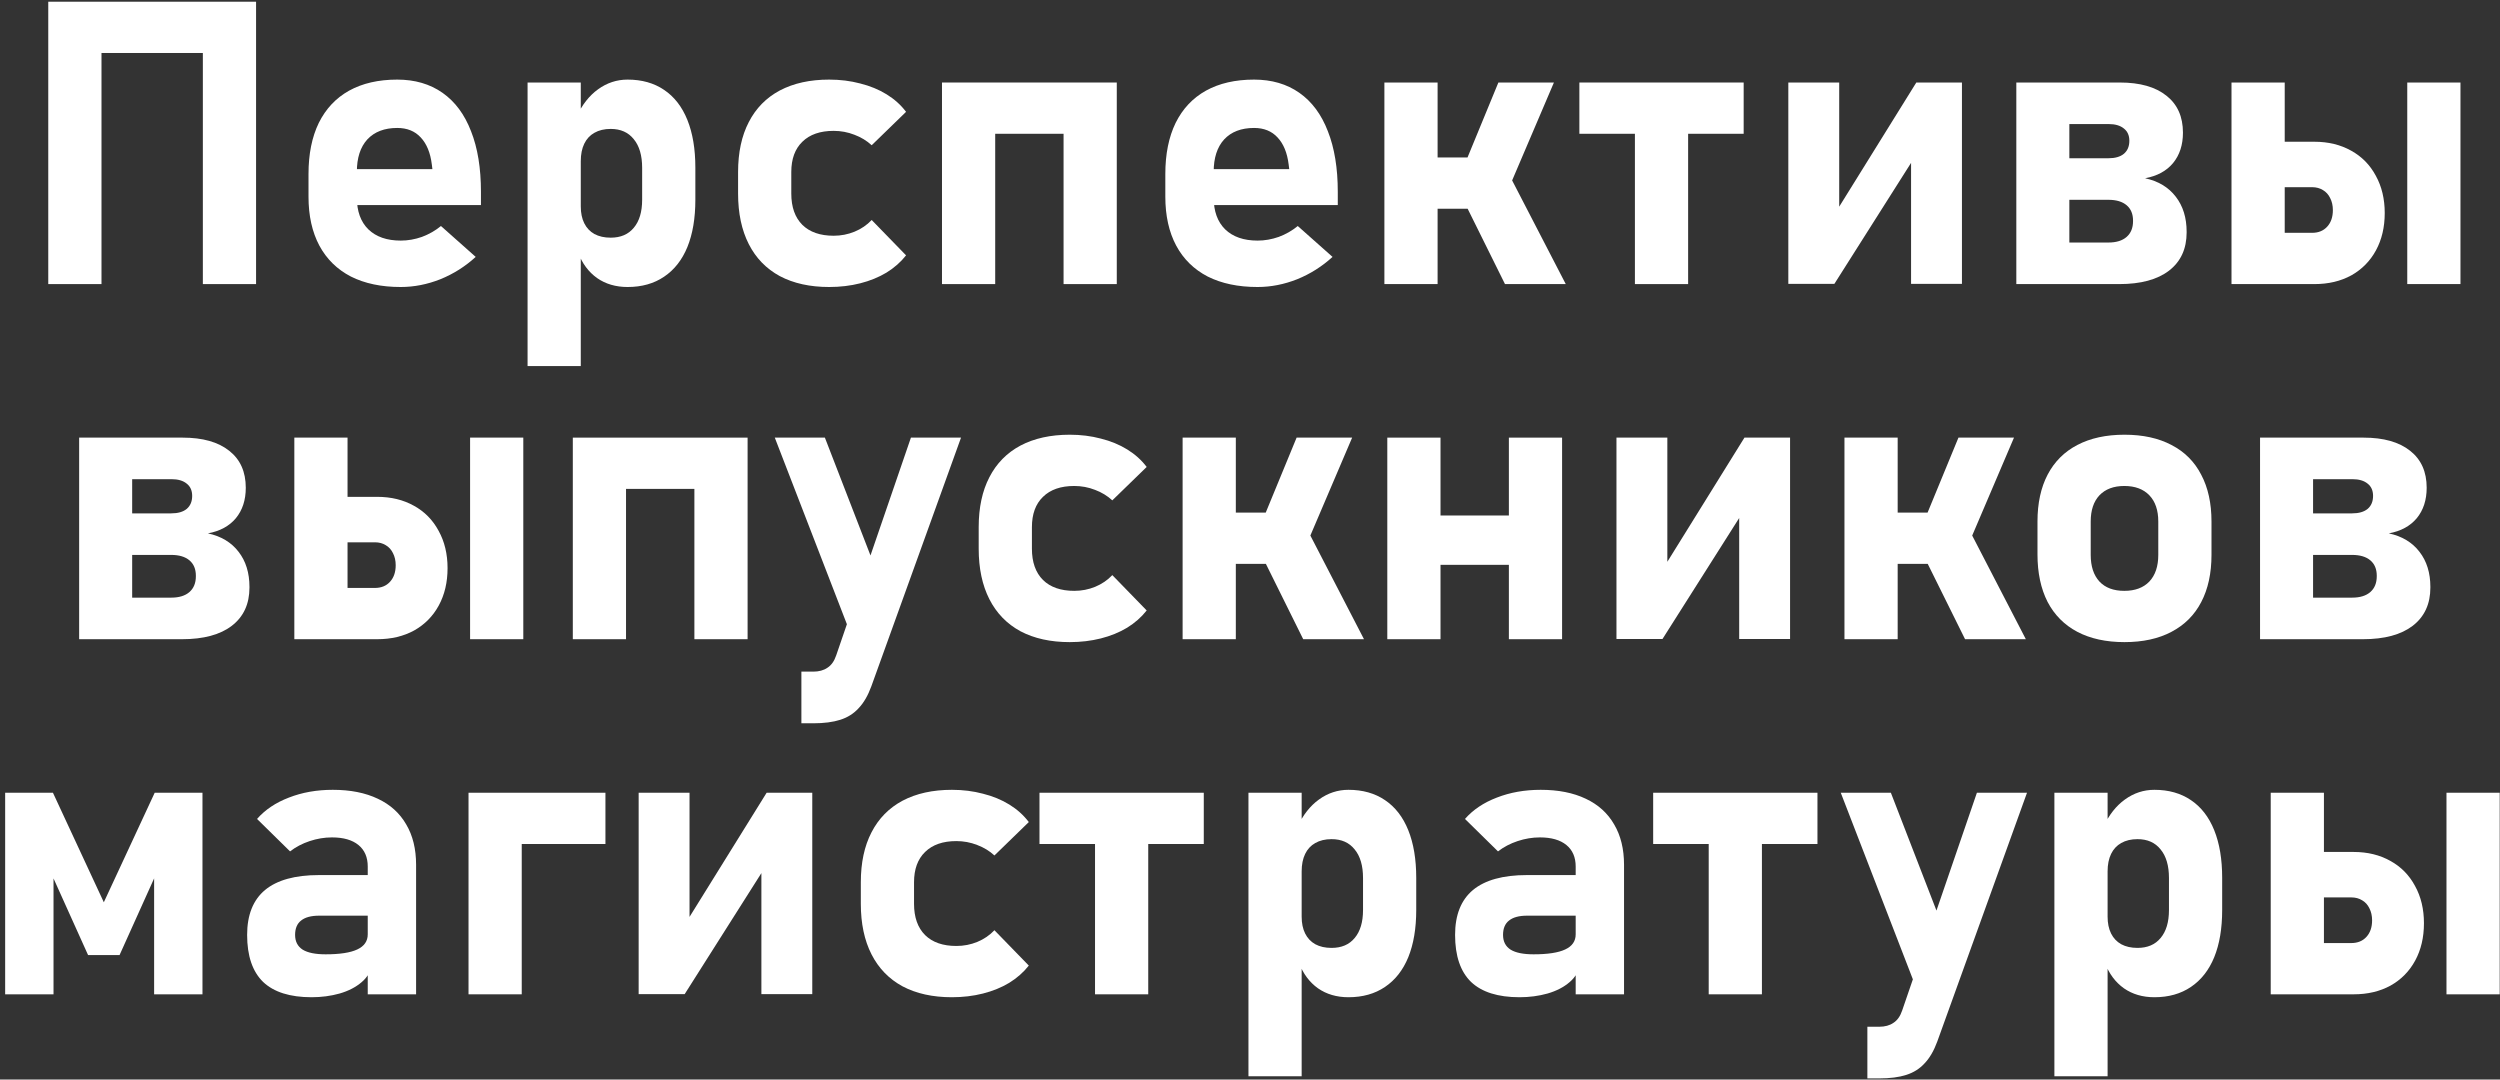
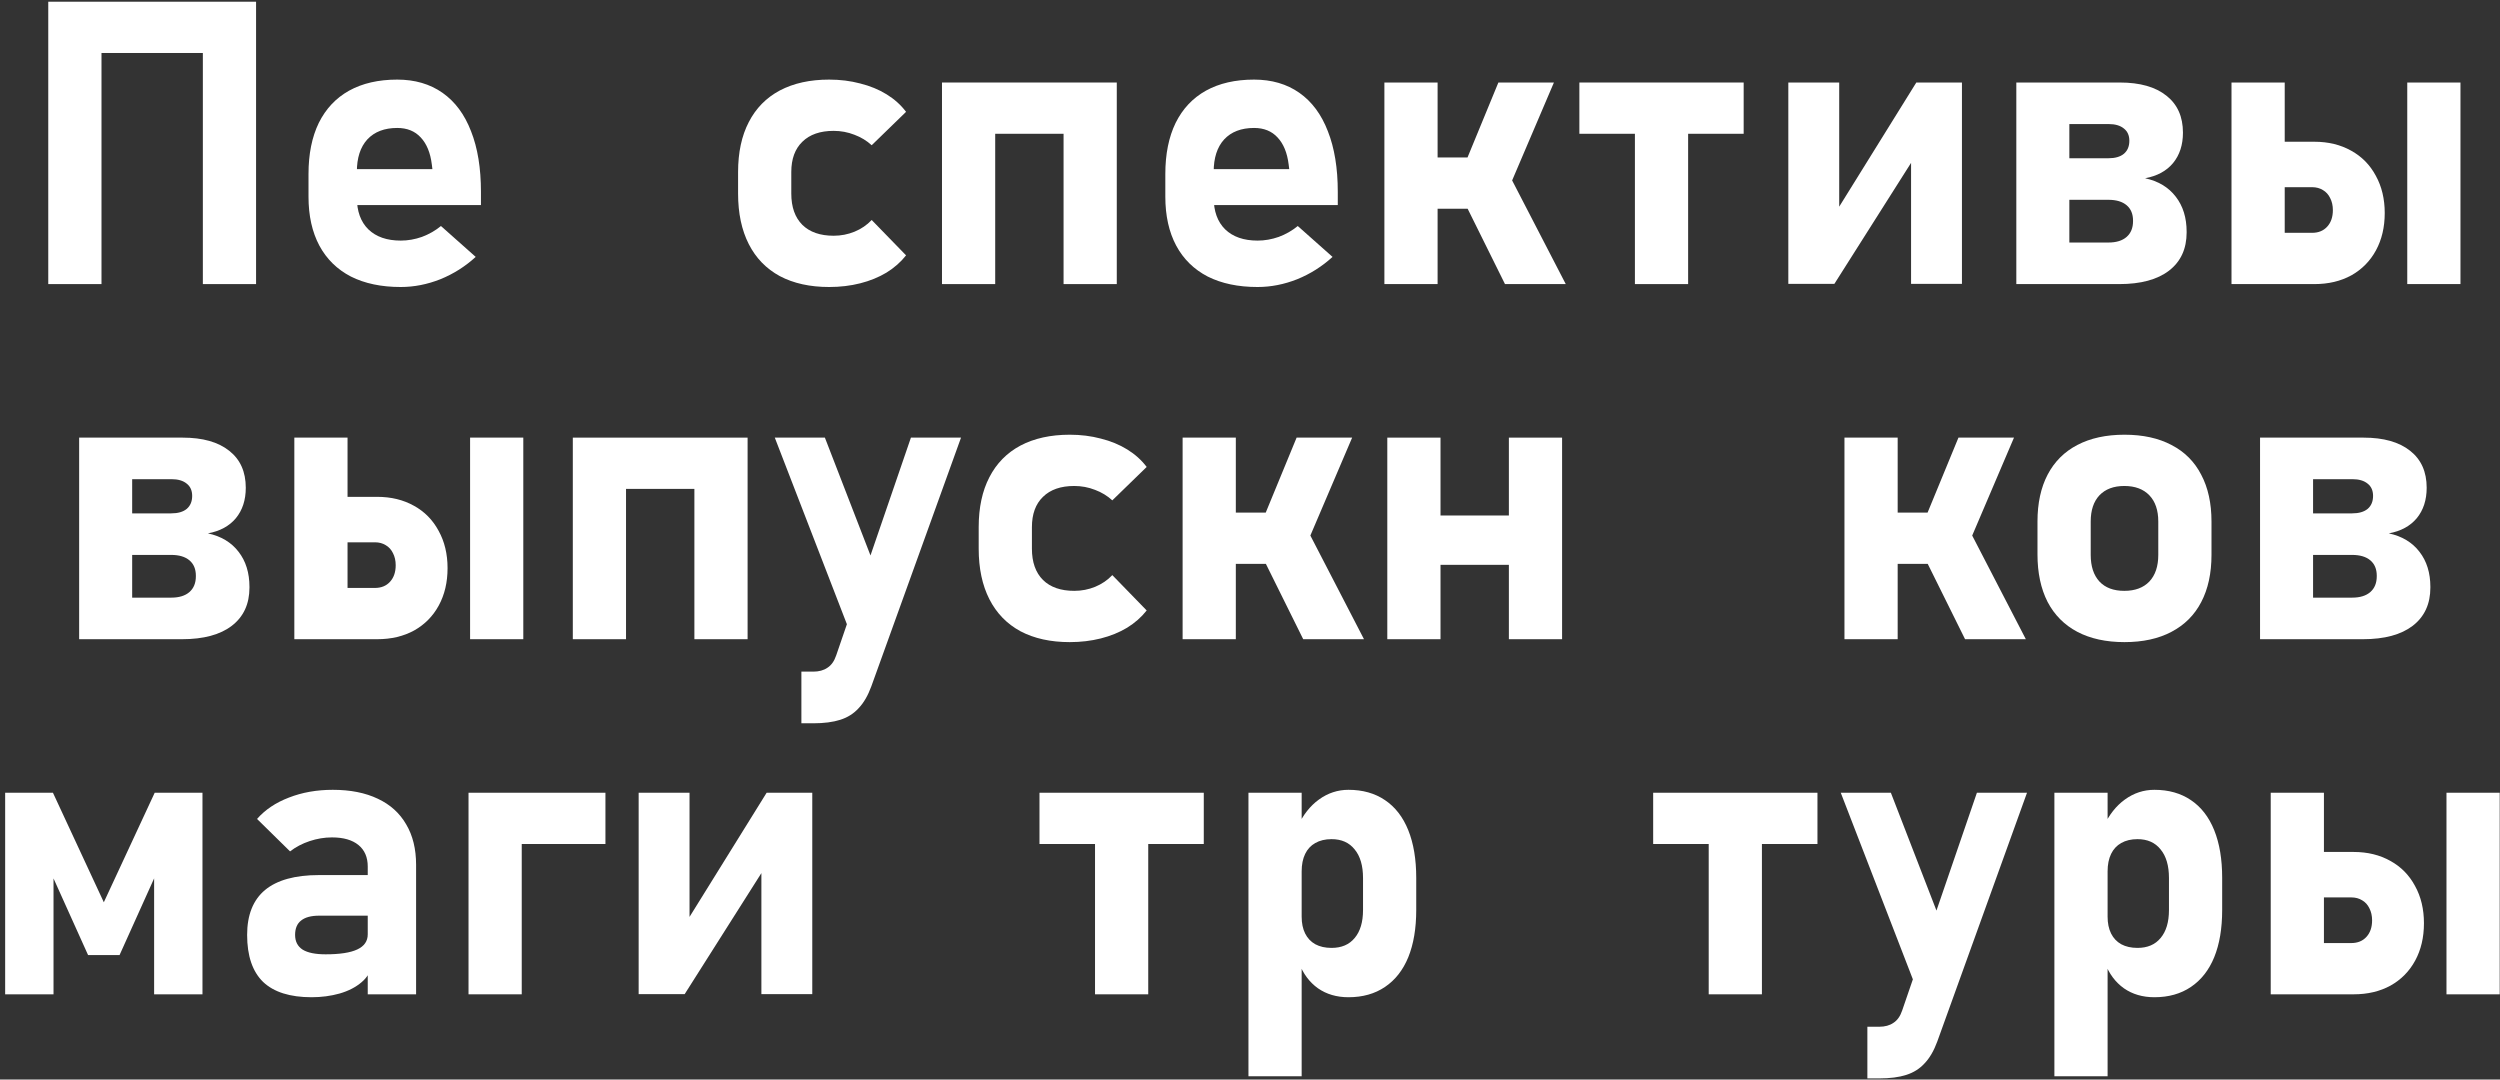
<svg xmlns="http://www.w3.org/2000/svg" width="176" height="76" viewBox="0 0 176 76" fill="none">
  <rect x="0" y="0" width="176" height="76" fill="#333333" stroke="none" />
  <path d="M14.281 0.121H18.027V20H14.281V0.121ZM3.398 0.121H7.145V20H3.398V0.121ZM5.135 0.121H16.715V3.73H5.135V0.121Z" fill="white" />
  <path d="M28.213 20.205C26.846 20.205 25.674 19.959 24.699 19.467C23.733 18.965 22.995 18.241 22.484 17.293C21.974 16.336 21.719 15.188 21.719 13.848V12.248C21.719 10.844 21.96 9.646 22.443 8.652C22.936 7.659 23.646 6.902 24.576 6.383C25.515 5.863 26.645 5.604 27.967 5.604C29.206 5.604 30.268 5.913 31.152 6.533C32.036 7.153 32.706 8.055 33.162 9.24C33.627 10.416 33.859 11.838 33.859 13.506V14.435H24.152V11.906H30.441L30.4 11.578C30.3 10.758 30.04 10.124 29.621 9.678C29.211 9.231 28.66 9.008 27.967 9.008C27.064 9.008 26.363 9.277 25.861 9.814C25.369 10.352 25.123 11.113 25.123 12.098V13.902C25.123 14.868 25.392 15.616 25.93 16.145C26.477 16.673 27.238 16.938 28.213 16.938C28.714 16.938 29.211 16.851 29.703 16.678C30.195 16.495 30.642 16.24 31.043 15.912L33.49 18.086C32.752 18.76 31.922 19.285 31.002 19.658C30.081 20.023 29.152 20.205 28.213 20.205Z" fill="white" />
-   <path d="M37.141 5.809H40.887V25.77H37.141V5.809ZM44.182 20.205C43.352 20.205 42.637 19.995 42.035 19.576C41.434 19.148 40.987 18.546 40.695 17.771L40.887 14.531C40.887 14.996 40.969 15.393 41.133 15.721C41.297 16.049 41.534 16.299 41.844 16.473C42.163 16.646 42.546 16.732 42.992 16.732C43.694 16.732 44.236 16.5 44.619 16.035C45.011 15.57 45.207 14.914 45.207 14.066V11.81C45.207 10.945 45.011 10.275 44.619 9.801C44.236 9.318 43.694 9.076 42.992 9.076C42.546 9.076 42.163 9.167 41.844 9.35C41.534 9.523 41.297 9.778 41.133 10.115C40.969 10.453 40.887 10.863 40.887 11.346L40.6 8.201C40.982 7.372 41.484 6.734 42.103 6.287C42.732 5.831 43.425 5.604 44.182 5.604C45.184 5.604 46.041 5.845 46.752 6.328C47.472 6.811 48.019 7.518 48.393 8.447C48.766 9.377 48.953 10.493 48.953 11.797V14.066C48.953 15.361 48.766 16.468 48.393 17.389C48.019 18.3 47.472 18.997 46.752 19.48C46.041 19.963 45.184 20.205 44.182 20.205Z" fill="white" />
  <path d="M58.373 20.205C57.024 20.205 55.867 19.95 54.9 19.439C53.943 18.92 53.214 18.168 52.713 17.184C52.212 16.199 51.961 15.014 51.961 13.629V12.111C51.961 10.735 52.212 9.564 52.713 8.598C53.214 7.622 53.943 6.88 54.9 6.369C55.867 5.859 57.024 5.604 58.373 5.604C59.148 5.604 59.877 5.695 60.56 5.877C61.253 6.05 61.873 6.305 62.42 6.643C62.967 6.98 63.422 7.39 63.787 7.873L61.367 10.225C61.021 9.906 60.615 9.66 60.15 9.486C59.685 9.304 59.198 9.213 58.688 9.213C57.74 9.213 57.006 9.468 56.486 9.979C55.967 10.48 55.707 11.191 55.707 12.111V13.629C55.707 14.577 55.967 15.31 56.486 15.83C57.006 16.34 57.74 16.596 58.688 16.596C59.207 16.596 59.699 16.5 60.164 16.309C60.629 16.117 61.03 15.844 61.367 15.488L63.787 17.977C63.413 18.451 62.953 18.856 62.406 19.193C61.859 19.521 61.244 19.772 60.56 19.945C59.877 20.119 59.148 20.205 58.373 20.205Z" fill="white" />
  <path d="M74.875 5.809H78.621V20H74.875V5.809ZM66.316 5.809H70.062V20H66.316V5.809ZM68.326 5.809H77.035V9.418H68.326V5.809Z" fill="white" />
  <path d="M88.533 20.205C87.166 20.205 85.995 19.959 85.019 19.467C84.053 18.965 83.315 18.241 82.805 17.293C82.294 16.336 82.039 15.188 82.039 13.848V12.248C82.039 10.844 82.281 9.646 82.764 8.652C83.256 7.659 83.967 6.902 84.897 6.383C85.835 5.863 86.966 5.604 88.287 5.604C89.527 5.604 90.588 5.913 91.473 6.533C92.357 7.153 93.027 8.055 93.482 9.24C93.947 10.416 94.18 11.838 94.18 13.506V14.435H84.473V11.906H90.762L90.721 11.578C90.62 10.758 90.361 10.124 89.941 9.678C89.531 9.231 88.98 9.008 88.287 9.008C87.385 9.008 86.683 9.277 86.182 9.814C85.689 10.352 85.443 11.113 85.443 12.098V13.902C85.443 14.868 85.712 15.616 86.25 16.145C86.797 16.673 87.558 16.938 88.533 16.938C89.034 16.938 89.531 16.851 90.023 16.678C90.516 16.495 90.962 16.24 91.363 15.912L93.811 18.086C93.072 18.76 92.243 19.285 91.322 19.658C90.402 20.023 89.472 20.205 88.533 20.205Z" fill="white" />
  <path d="M102.998 11.852L105.486 5.809H109.396L105.773 14.299L102.998 11.852ZM97.461 5.809H101.207V20H97.461V5.809ZM102.984 14.012L106.389 12.576L110.23 20H105.951L102.984 14.012ZM99.088 11.086H106.402V14.695H99.088V11.086Z" fill="white" />
  <path d="M115.098 7.299H118.844V20H115.098V7.299ZM111.188 5.809H122.754V9.418H111.188V5.809Z" fill="white" />
  <path d="M134.539 19.986V10.594L134.867 10.949L129.139 19.986H125.898V5.809H129.48V15.434L129.152 15.078L134.908 5.809H138.121V19.986H134.539Z" fill="white" />
  <path d="M143.863 17.074H148.43C148.986 17.074 149.414 16.942 149.715 16.678C150.016 16.413 150.166 16.044 150.166 15.57V15.529C150.166 15.065 150.016 14.704 149.715 14.449C149.414 14.194 148.986 14.066 148.43 14.066H143.863V11.141H148.43C148.904 11.141 149.268 11.036 149.523 10.826C149.779 10.607 149.906 10.302 149.906 9.91C149.906 9.536 149.779 9.249 149.523 9.049C149.268 8.839 148.913 8.734 148.457 8.734H143.863V5.809H149.236C150.649 5.809 151.743 6.118 152.518 6.738C153.292 7.349 153.68 8.215 153.68 9.336C153.68 10.202 153.447 10.917 152.982 11.482C152.518 12.038 151.861 12.394 151.014 12.549C151.943 12.749 152.663 13.182 153.174 13.848C153.684 14.504 153.939 15.329 153.939 16.322V16.363C153.939 17.521 153.525 18.419 152.695 19.057C151.875 19.686 150.708 20 149.195 20H143.863V17.074ZM141.949 5.809H145.682V20H141.949V5.809Z" fill="white" />
  <path d="M169.471 5.809H173.217V20H169.471V5.809ZM158.041 16.391H162.771C163.218 16.391 163.574 16.245 163.838 15.953C164.102 15.662 164.234 15.274 164.234 14.791C164.234 14.472 164.171 14.19 164.043 13.943C163.924 13.697 163.756 13.51 163.537 13.383C163.318 13.246 163.063 13.178 162.771 13.178H158.041V9.979H162.936C163.911 9.979 164.772 10.188 165.52 10.607C166.267 11.018 166.846 11.605 167.256 12.371C167.675 13.128 167.885 14.003 167.885 14.996C167.885 15.99 167.68 16.865 167.27 17.621C166.859 18.378 166.281 18.965 165.533 19.385C164.786 19.795 163.92 20 162.936 20H158.041V16.391ZM157.098 5.809H160.844V20H157.098V5.809Z" fill="white" />
  <path d="M7.486 42.074H12.053C12.609 42.074 13.037 41.942 13.338 41.678C13.639 41.413 13.789 41.044 13.789 40.57V40.529C13.789 40.065 13.639 39.704 13.338 39.449C13.037 39.194 12.609 39.066 12.053 39.066H7.486V36.141H12.053C12.527 36.141 12.891 36.036 13.146 35.826C13.402 35.607 13.529 35.302 13.529 34.91C13.529 34.536 13.402 34.249 13.146 34.049C12.891 33.839 12.536 33.734 12.08 33.734H7.486V30.809H12.859C14.272 30.809 15.366 31.119 16.141 31.738C16.915 32.349 17.303 33.215 17.303 34.336C17.303 35.202 17.07 35.917 16.605 36.482C16.141 37.038 15.484 37.394 14.637 37.549C15.566 37.749 16.287 38.182 16.797 38.848C17.307 39.504 17.562 40.329 17.562 41.322V41.363C17.562 42.521 17.148 43.419 16.318 44.057C15.498 44.685 14.331 45 12.818 45H7.486V42.074ZM5.572 30.809H9.305V45H5.572V30.809Z" fill="white" />
  <path d="M33.094 30.809H36.84V45H33.094V30.809ZM21.664 41.391H26.395C26.841 41.391 27.197 41.245 27.461 40.953C27.725 40.661 27.857 40.274 27.857 39.791C27.857 39.472 27.794 39.19 27.666 38.943C27.547 38.697 27.379 38.51 27.16 38.383C26.941 38.246 26.686 38.178 26.395 38.178H21.664V34.978H26.559C27.534 34.978 28.395 35.188 29.143 35.607C29.89 36.018 30.469 36.605 30.879 37.371C31.298 38.128 31.508 39.003 31.508 39.996C31.508 40.99 31.303 41.865 30.893 42.621C30.482 43.378 29.904 43.965 29.156 44.385C28.409 44.795 27.543 45 26.559 45H21.664V41.391ZM20.721 30.809H24.467V45H20.721V30.809Z" fill="white" />
  <path d="M48.885 30.809H52.631V45H48.885V30.809ZM40.326 30.809H44.072V45H40.326V30.809ZM42.336 30.809H51.045V34.418H42.336V30.809Z" fill="white" />
  <path d="M67.656 30.809L61.34 48.322C61.103 48.969 60.807 49.48 60.451 49.853C60.105 50.236 59.672 50.51 59.152 50.674C58.642 50.838 58.008 50.92 57.252 50.92H56.418V47.283H57.252C57.653 47.283 57.986 47.192 58.25 47.01C58.523 46.837 58.728 46.55 58.865 46.148L64.129 30.809H67.656ZM54.545 30.809H58.072L62.844 43.141L60.478 46.162L54.545 30.809Z" fill="white" />
  <path d="M75.312 45.205C73.963 45.205 72.806 44.95 71.84 44.44C70.883 43.92 70.154 43.168 69.652 42.184C69.151 41.199 68.9 40.014 68.9 38.629V37.111C68.9 35.735 69.151 34.564 69.652 33.598C70.154 32.622 70.883 31.88 71.84 31.369C72.806 30.859 73.963 30.604 75.312 30.604C76.087 30.604 76.816 30.695 77.5 30.877C78.193 31.05 78.812 31.305 79.359 31.643C79.906 31.98 80.362 32.39 80.727 32.873L78.307 35.225C77.96 34.906 77.555 34.66 77.09 34.486C76.625 34.304 76.137 34.213 75.627 34.213C74.679 34.213 73.945 34.468 73.426 34.978C72.906 35.48 72.647 36.191 72.647 37.111V38.629C72.647 39.577 72.906 40.31 73.426 40.83C73.945 41.34 74.679 41.596 75.627 41.596C76.147 41.596 76.639 41.5 77.103 41.309C77.568 41.117 77.969 40.844 78.307 40.488L80.727 42.977C80.353 43.45 79.893 43.856 79.346 44.193C78.799 44.522 78.184 44.772 77.5 44.945C76.816 45.118 76.087 45.205 75.312 45.205Z" fill="white" />
  <path d="M88.793 36.852L91.281 30.809H95.191L91.568 39.299L88.793 36.852ZM83.256 30.809H87.002V45H83.256V30.809ZM88.779 39.012L92.184 37.576L96.025 45H91.746L88.779 39.012ZM84.883 36.086H92.197V39.695H84.883V36.086Z" fill="white" />
  <path d="M106.225 30.809H109.971V45H106.225V30.809ZM97.666 30.809H101.412V45H97.666V30.809ZM99.676 36.291H108.385V39.764H99.676V36.291Z" fill="white" />
-   <path d="M122.439 44.986V35.594L122.768 35.949L117.039 44.986H113.799V30.809H117.381V40.434L117.053 40.078L122.809 30.809H126.021V44.986H122.439Z" fill="white" />
  <path d="M135.387 36.852L137.875 30.809H141.785L138.162 39.299L135.387 36.852ZM129.85 30.809H133.596V45H129.85V30.809ZM135.373 39.012L138.777 37.576L142.619 45H138.34L135.373 39.012ZM131.477 36.086H138.791V39.695H131.477V36.086Z" fill="white" />
  <path d="M149.564 45.205C148.27 45.205 147.163 44.964 146.242 44.48C145.331 43.997 144.633 43.296 144.15 42.375C143.676 41.445 143.439 40.329 143.439 39.025V36.715C143.439 35.43 143.676 34.331 144.15 33.42C144.633 32.499 145.331 31.802 146.242 31.328C147.163 30.845 148.27 30.604 149.564 30.604C150.859 30.604 151.962 30.845 152.873 31.328C153.794 31.802 154.491 32.499 154.965 33.42C155.448 34.331 155.689 35.43 155.689 36.715V39.066C155.689 40.361 155.448 41.468 154.965 42.389C154.491 43.3 153.794 43.997 152.873 44.48C151.962 44.964 150.859 45.205 149.564 45.205ZM149.551 41.596C150.307 41.596 150.895 41.377 151.314 40.94C151.734 40.493 151.943 39.868 151.943 39.066V36.715C151.943 35.922 151.734 35.307 151.314 34.869C150.895 34.432 150.307 34.213 149.551 34.213C148.803 34.213 148.22 34.432 147.801 34.869C147.391 35.307 147.186 35.922 147.186 36.715V39.066C147.186 39.868 147.391 40.493 147.801 40.94C148.211 41.377 148.794 41.596 149.551 41.596Z" fill="white" />
  <path d="M161.021 42.074H165.588C166.144 42.074 166.572 41.942 166.873 41.678C167.174 41.413 167.324 41.044 167.324 40.57V40.529C167.324 40.065 167.174 39.704 166.873 39.449C166.572 39.194 166.144 39.066 165.588 39.066H161.021V36.141H165.588C166.062 36.141 166.426 36.036 166.682 35.826C166.937 35.607 167.064 35.302 167.064 34.91C167.064 34.536 166.937 34.249 166.682 34.049C166.426 33.839 166.071 33.734 165.615 33.734H161.021V30.809H166.395C167.807 30.809 168.901 31.119 169.676 31.738C170.451 32.349 170.838 33.215 170.838 34.336C170.838 35.202 170.605 35.917 170.141 36.482C169.676 37.038 169.02 37.394 168.172 37.549C169.102 37.749 169.822 38.182 170.332 38.848C170.842 39.504 171.098 40.329 171.098 41.322V41.363C171.098 42.521 170.683 43.419 169.854 44.057C169.033 44.685 167.867 45 166.354 45H161.021V42.074ZM159.107 30.809H162.84V45H159.107V30.809Z" fill="white" />
  <path d="M10.891 55.809H14.254V70H10.85V60.662L10.986 61.537L8.416 67.238H6.201L3.631 61.537L3.768 60.662V70H0.363V55.809H3.727L7.309 63.52L10.891 55.809Z" fill="white" />
  <path d="M25.889 61.004C25.889 60.348 25.67 59.842 25.232 59.486C24.795 59.131 24.175 58.953 23.373 58.953C22.844 58.953 22.32 59.04 21.801 59.213C21.281 59.386 20.821 59.628 20.42 59.938L18.096 57.654C18.661 57.007 19.408 56.506 20.338 56.15C21.268 55.786 22.297 55.603 23.428 55.603C24.667 55.603 25.725 55.813 26.6 56.232C27.475 56.643 28.14 57.244 28.596 58.037C29.061 58.821 29.293 59.769 29.293 60.881V70H25.889V61.004ZM21.938 70.205C20.415 70.205 19.276 69.845 18.52 69.125C17.772 68.396 17.398 67.293 17.398 65.816C17.398 64.413 17.818 63.36 18.656 62.658C19.504 61.956 20.771 61.605 22.457 61.605H26.012L26.203 64.463H22.471C21.906 64.463 21.482 64.577 21.199 64.805C20.917 65.023 20.775 65.361 20.775 65.816C20.775 66.281 20.953 66.628 21.309 66.856C21.664 67.074 22.202 67.184 22.922 67.184C23.924 67.184 24.667 67.07 25.15 66.842C25.643 66.614 25.889 66.258 25.889 65.775L26.176 67.84C26.121 68.35 25.884 68.783 25.465 69.139C25.055 69.494 24.535 69.763 23.906 69.945C23.287 70.118 22.63 70.205 21.938 70.205Z" fill="white" />
  <path d="M32.984 55.809H36.73V70H32.984V55.809ZM34.352 55.809H42.623V59.418H34.352V55.809Z" fill="white" />
  <path d="M53.602 69.986V60.594L53.93 60.949L48.201 69.986H44.961V55.809H48.543V65.434L48.215 65.078L53.971 55.809H57.184V69.986H53.602Z" fill="white" />
-   <path d="M67.014 70.205C65.665 70.205 64.507 69.95 63.541 69.439C62.584 68.92 61.855 68.168 61.353 67.184C60.852 66.199 60.602 65.014 60.602 63.629V62.111C60.602 60.735 60.852 59.564 61.353 58.598C61.855 57.622 62.584 56.88 63.541 56.369C64.507 55.859 65.665 55.603 67.014 55.603C67.788 55.603 68.518 55.695 69.201 55.877C69.894 56.05 70.514 56.305 71.061 56.643C71.607 56.98 72.063 57.39 72.428 57.873L70.008 60.225C69.662 59.906 69.256 59.66 68.791 59.486C68.326 59.304 67.838 59.213 67.328 59.213C66.38 59.213 65.647 59.468 65.127 59.978C64.607 60.48 64.348 61.191 64.348 62.111V63.629C64.348 64.577 64.607 65.311 65.127 65.83C65.647 66.341 66.38 66.596 67.328 66.596C67.848 66.596 68.34 66.5 68.805 66.309C69.269 66.117 69.671 65.844 70.008 65.488L72.428 67.977C72.054 68.451 71.594 68.856 71.047 69.193C70.5 69.522 69.885 69.772 69.201 69.945C68.518 70.118 67.788 70.205 67.014 70.205Z" fill="white" />
  <path d="M77.09 57.299H80.836V70H77.09V57.299ZM73.18 55.809H84.746V59.418H73.18V55.809Z" fill="white" />
  <path d="M87.891 55.809H91.637V75.769H87.891V55.809ZM94.932 70.205C94.102 70.205 93.387 69.995 92.785 69.576C92.184 69.148 91.737 68.546 91.445 67.772L91.637 64.531C91.637 64.996 91.719 65.393 91.883 65.721C92.047 66.049 92.284 66.299 92.594 66.473C92.913 66.646 93.296 66.732 93.742 66.732C94.444 66.732 94.986 66.5 95.369 66.035C95.761 65.57 95.957 64.914 95.957 64.066V61.81C95.957 60.945 95.761 60.275 95.369 59.801C94.986 59.318 94.444 59.076 93.742 59.076C93.296 59.076 92.913 59.167 92.594 59.35C92.284 59.523 92.047 59.778 91.883 60.115C91.719 60.453 91.637 60.863 91.637 61.346L91.35 58.201C91.732 57.372 92.234 56.734 92.853 56.287C93.482 55.831 94.175 55.603 94.932 55.603C95.934 55.603 96.791 55.845 97.502 56.328C98.222 56.811 98.769 57.518 99.143 58.447C99.516 59.377 99.703 60.493 99.703 61.797V64.066C99.703 65.361 99.516 66.468 99.143 67.389C98.769 68.3 98.222 68.997 97.502 69.481C96.791 69.963 95.934 70.205 94.932 70.205Z" fill="white" />
-   <path d="M110.928 61.004C110.928 60.348 110.709 59.842 110.271 59.486C109.834 59.131 109.214 58.953 108.412 58.953C107.883 58.953 107.359 59.04 106.84 59.213C106.32 59.386 105.86 59.628 105.459 59.938L103.135 57.654C103.7 57.007 104.447 56.506 105.377 56.15C106.307 55.786 107.337 55.603 108.467 55.603C109.706 55.603 110.764 55.813 111.639 56.232C112.514 56.643 113.179 57.244 113.635 58.037C114.1 58.821 114.332 59.769 114.332 60.881V70H110.928V61.004ZM106.977 70.205C105.454 70.205 104.315 69.845 103.559 69.125C102.811 68.396 102.438 67.293 102.438 65.816C102.438 64.413 102.857 63.36 103.695 62.658C104.543 61.956 105.81 61.605 107.496 61.605H111.051L111.242 64.463H107.51C106.945 64.463 106.521 64.577 106.238 64.805C105.956 65.023 105.814 65.361 105.814 65.816C105.814 66.281 105.992 66.628 106.348 66.856C106.703 67.074 107.241 67.184 107.961 67.184C108.964 67.184 109.706 67.07 110.189 66.842C110.682 66.614 110.928 66.258 110.928 65.775L111.215 67.84C111.16 68.35 110.923 68.783 110.504 69.139C110.094 69.494 109.574 69.763 108.945 69.945C108.326 70.118 107.669 70.205 106.977 70.205Z" fill="white" />
  <path d="M120.293 57.299H124.039V70H120.293V57.299ZM116.383 55.809H127.949V59.418H116.383V55.809Z" fill="white" />
  <path d="M142.701 55.809L136.385 73.322C136.148 73.969 135.852 74.48 135.496 74.853C135.15 75.236 134.717 75.51 134.197 75.674C133.687 75.838 133.053 75.92 132.297 75.92H131.463V72.283H132.297C132.698 72.283 133.031 72.192 133.295 72.01C133.568 71.837 133.773 71.549 133.91 71.148L139.174 55.809H142.701ZM129.59 55.809H133.117L137.889 68.141L135.523 71.162L129.59 55.809Z" fill="white" />
  <path d="M144.629 55.809H148.375V75.769H144.629V55.809ZM151.67 70.205C150.84 70.205 150.125 69.995 149.523 69.576C148.922 69.148 148.475 68.546 148.184 67.772L148.375 64.531C148.375 64.996 148.457 65.393 148.621 65.721C148.785 66.049 149.022 66.299 149.332 66.473C149.651 66.646 150.034 66.732 150.48 66.732C151.182 66.732 151.725 66.5 152.107 66.035C152.499 65.57 152.695 64.914 152.695 64.066V61.81C152.695 60.945 152.499 60.275 152.107 59.801C151.725 59.318 151.182 59.076 150.48 59.076C150.034 59.076 149.651 59.167 149.332 59.35C149.022 59.523 148.785 59.778 148.621 60.115C148.457 60.453 148.375 60.863 148.375 61.346L148.088 58.201C148.471 57.372 148.972 56.734 149.592 56.287C150.221 55.831 150.913 55.603 151.67 55.603C152.673 55.603 153.529 55.845 154.24 56.328C154.96 56.811 155.507 57.518 155.881 58.447C156.255 59.377 156.441 60.493 156.441 61.797V64.066C156.441 65.361 156.255 66.468 155.881 67.389C155.507 68.3 154.96 68.997 154.24 69.481C153.529 69.963 152.673 70.205 151.67 70.205Z" fill="white" />
  <path d="M172.232 55.809H175.979V70H172.232V55.809ZM160.803 66.391H165.533C165.98 66.391 166.335 66.245 166.6 65.953C166.864 65.662 166.996 65.274 166.996 64.791C166.996 64.472 166.932 64.189 166.805 63.943C166.686 63.697 166.518 63.51 166.299 63.383C166.08 63.246 165.825 63.178 165.533 63.178H160.803V59.978H165.697C166.673 59.978 167.534 60.188 168.281 60.607C169.029 61.018 169.607 61.605 170.018 62.371C170.437 63.128 170.646 64.003 170.646 64.996C170.646 65.99 170.441 66.865 170.031 67.621C169.621 68.378 169.042 68.966 168.295 69.385C167.548 69.795 166.682 70 165.697 70H160.803V66.391ZM159.859 55.809H163.605V70H159.859V55.809Z" fill="white" />
</svg>